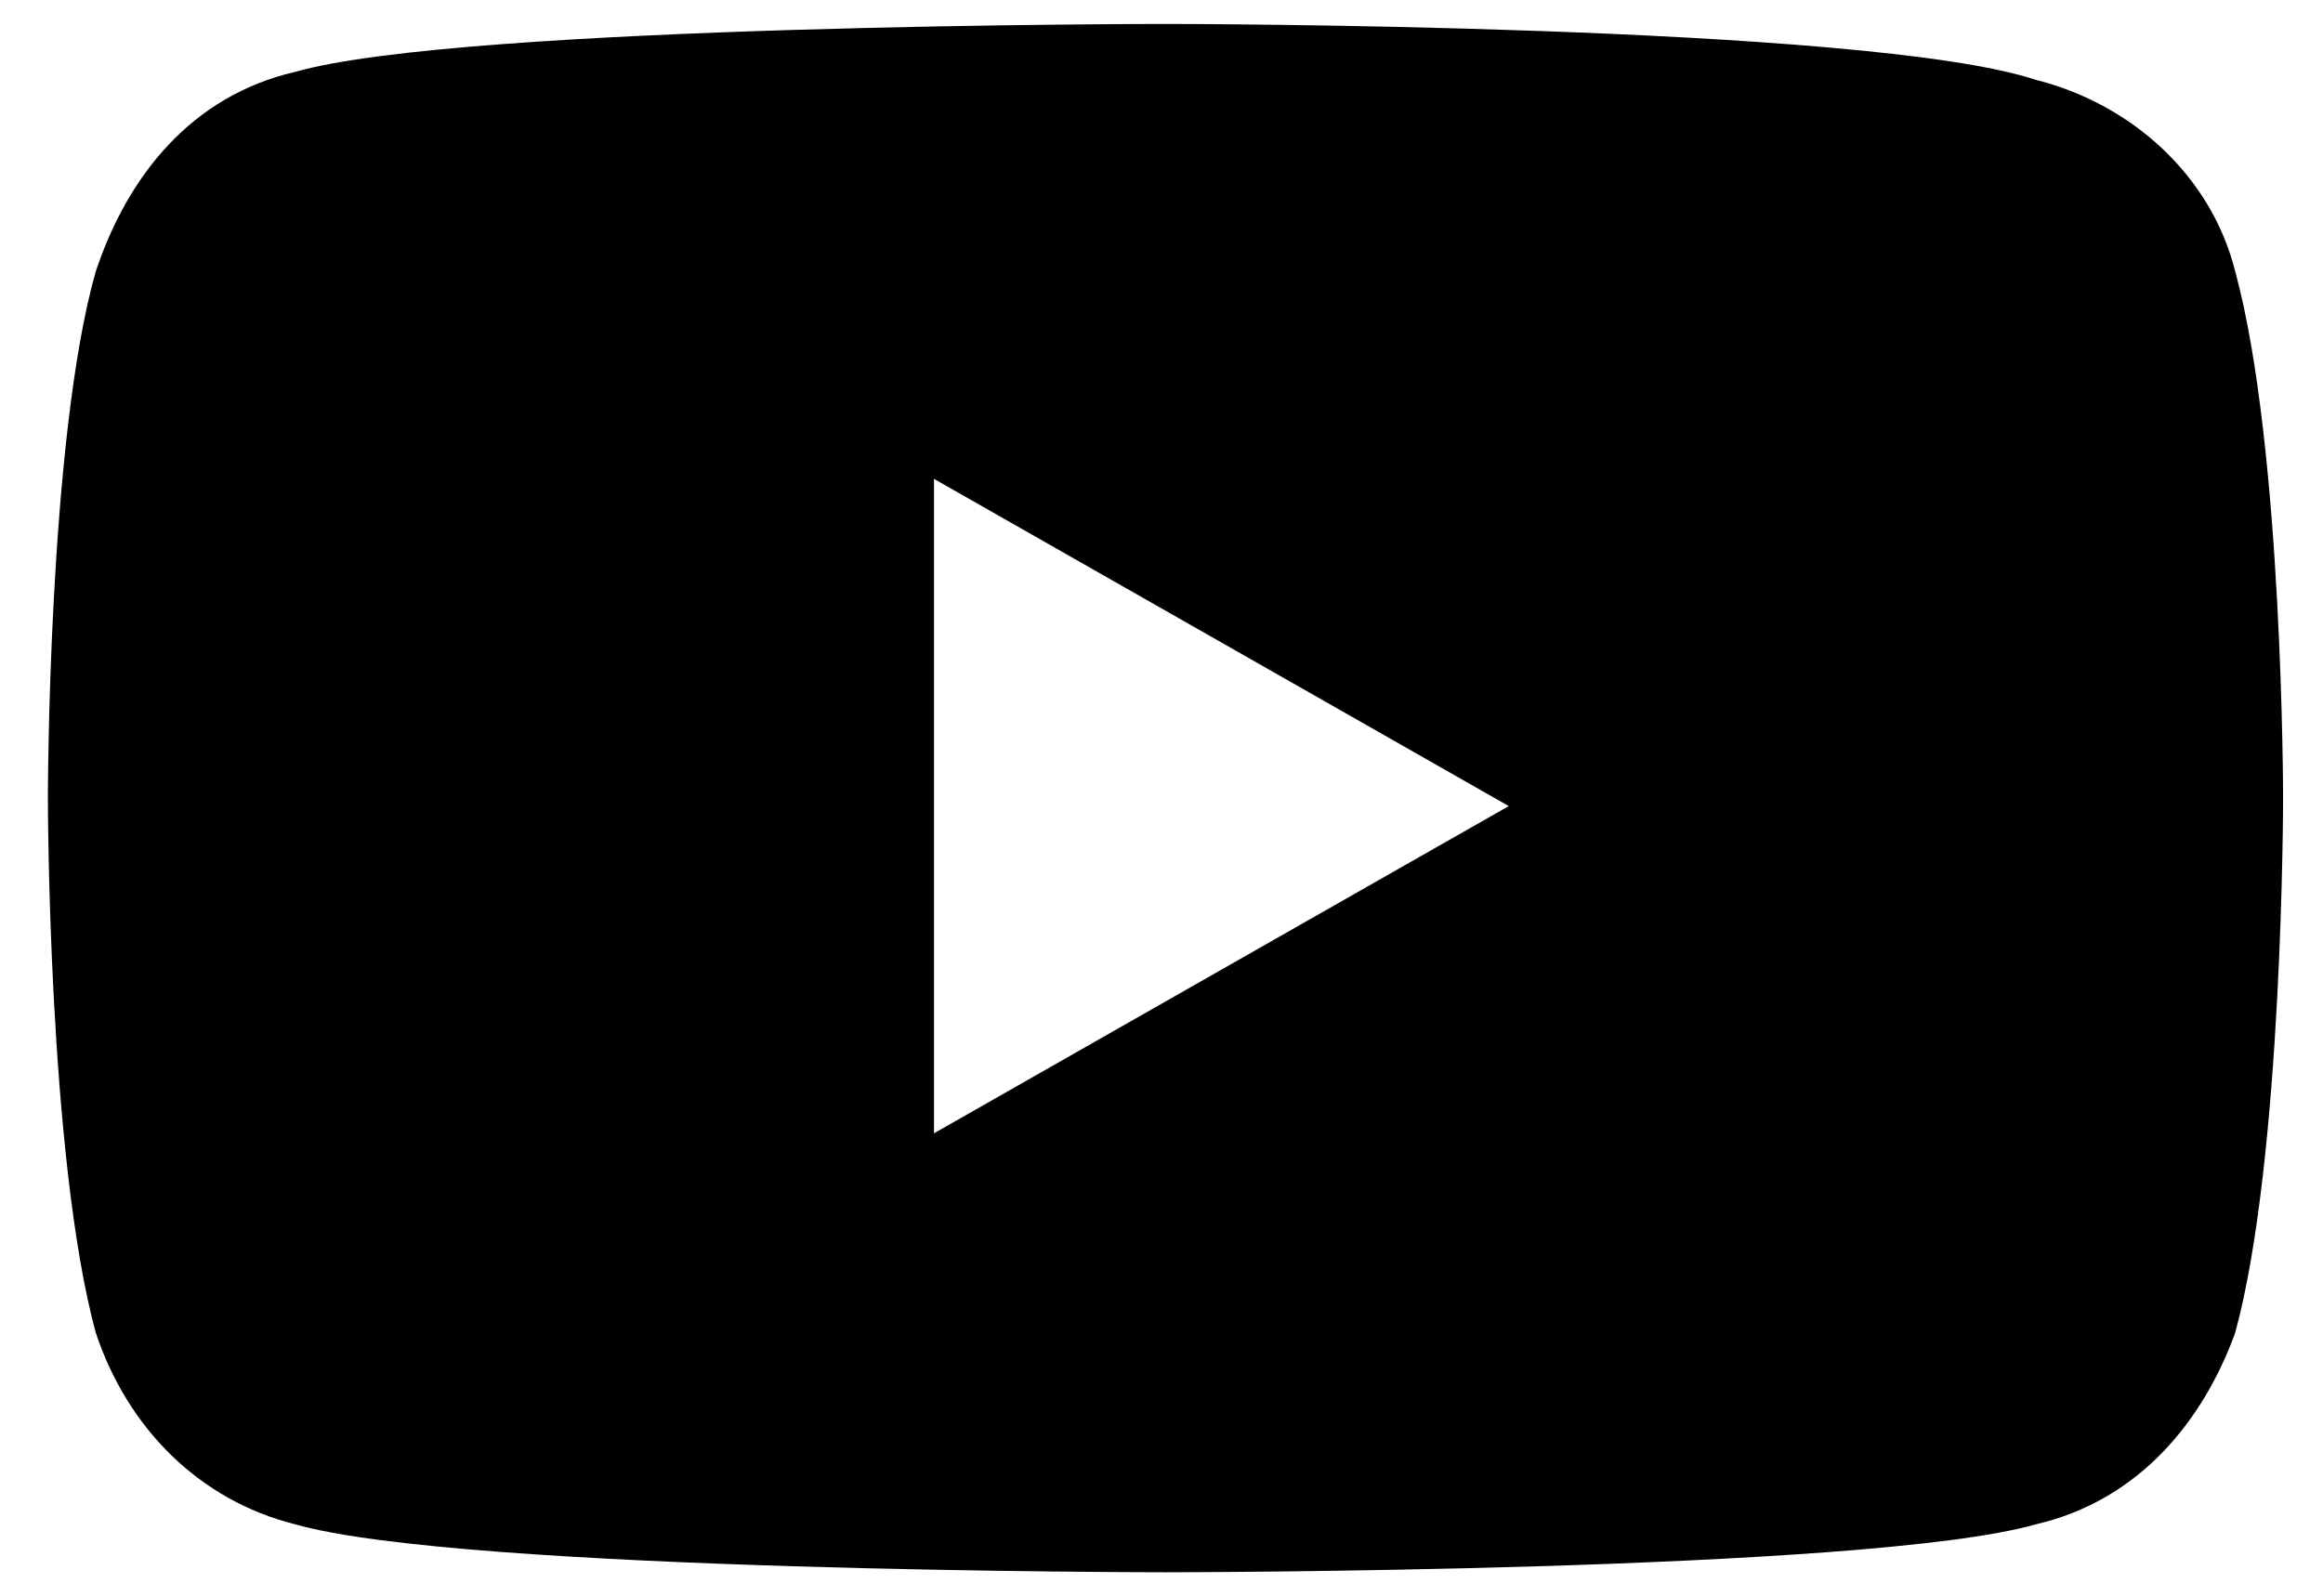
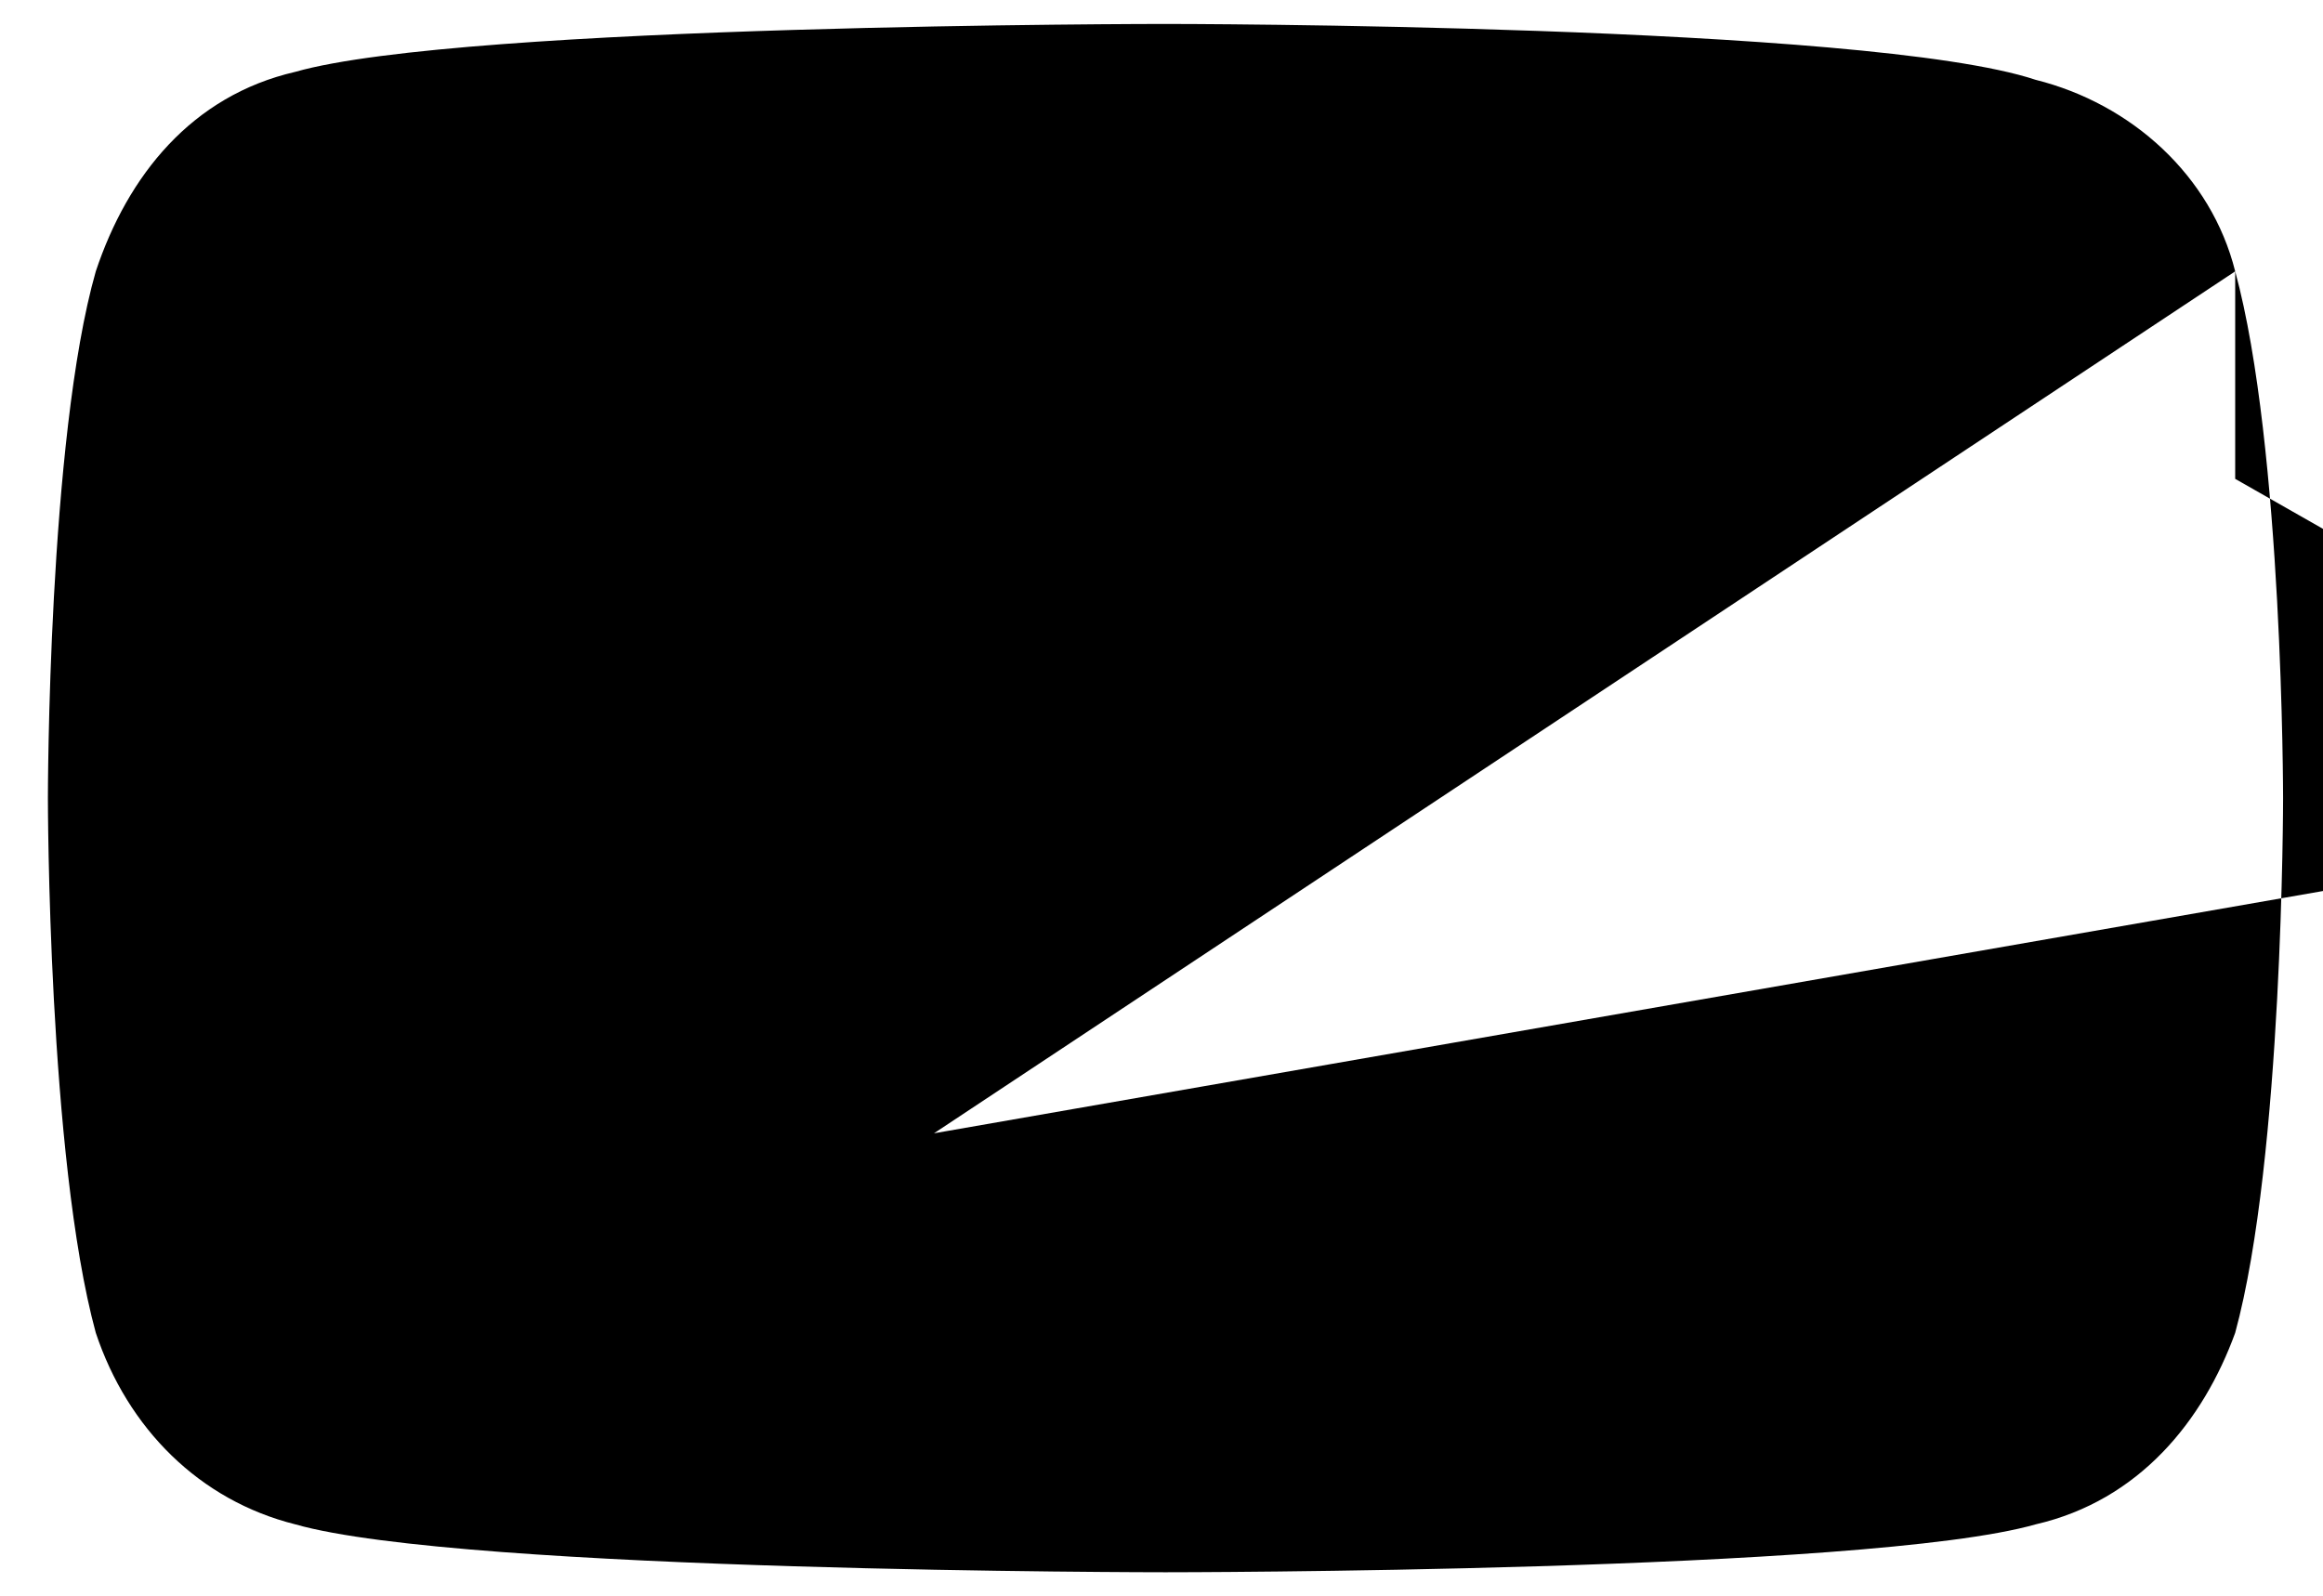
<svg xmlns="http://www.w3.org/2000/svg" version="1.1" x="0px" y="0px" viewBox="0 0 29.1 20" style="enable-background:new 0 0 29.1 20;" xml:space="preserve">
-   <path d="M28,3.4c-0.3-1.2-1.3-2.1-2.5-2.4c-2.1-0.7-10.9-0.7-10.9-0.7s-8.8,0-10.9,0.6C2.4,1.2,1.6,2.2,1.2,3.4   C0.6,5.5,0.6,10,0.6,10s0,4.5,0.6,6.7c0.4,1.2,1.3,2.1,2.5,2.4c2.1,0.6,10.9,0.6,10.9,0.6s8.8,0,10.9-0.6c1.3-0.3,2.1-1.3,2.5-2.4   c0.6-2.2,0.6-6.7,0.6-6.7S28.6,5.6,28,3.4z M11.7,14.2V6l7.2,4.1L11.7,14.2z" />
+   <path d="M28,3.4c-0.3-1.2-1.3-2.1-2.5-2.4c-2.1-0.7-10.9-0.7-10.9-0.7s-8.8,0-10.9,0.6C2.4,1.2,1.6,2.2,1.2,3.4   C0.6,5.5,0.6,10,0.6,10s0,4.5,0.6,6.7c0.4,1.2,1.3,2.1,2.5,2.4c2.1,0.6,10.9,0.6,10.9,0.6s8.8,0,10.9-0.6c1.3-0.3,2.1-1.3,2.5-2.4   c0.6-2.2,0.6-6.7,0.6-6.7S28.6,5.6,28,3.4z V6l7.2,4.1L11.7,14.2z" />
</svg>